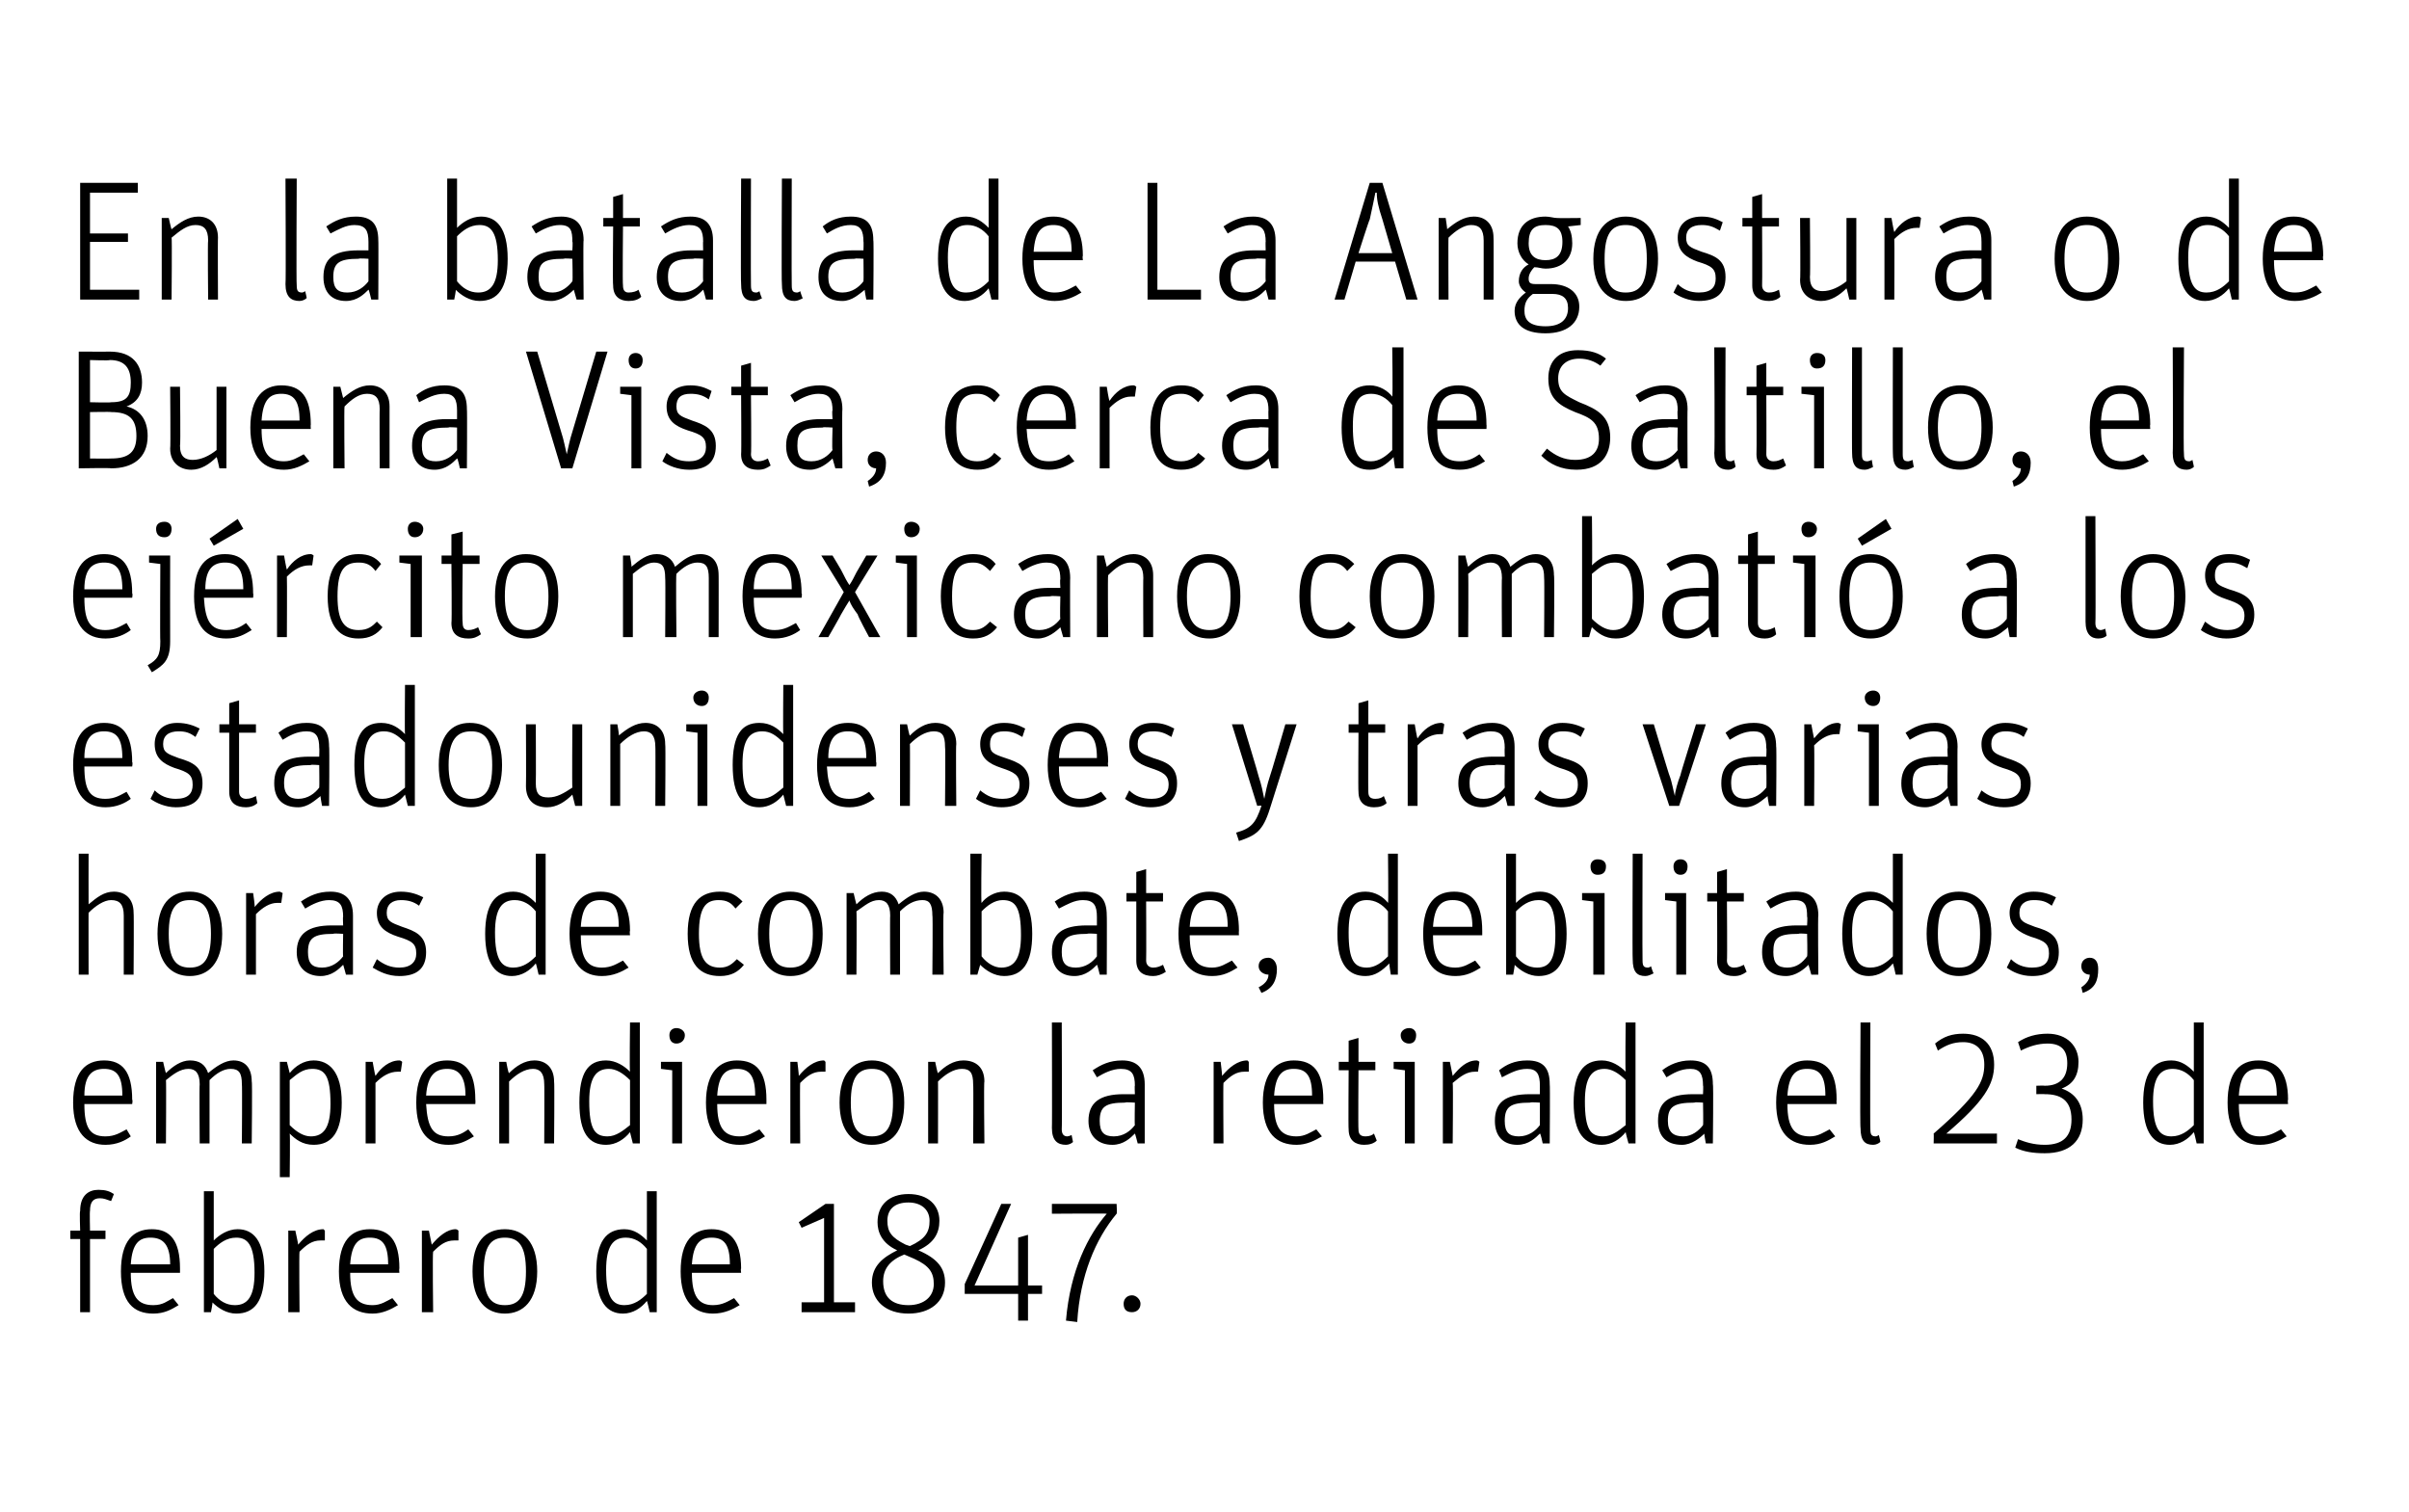
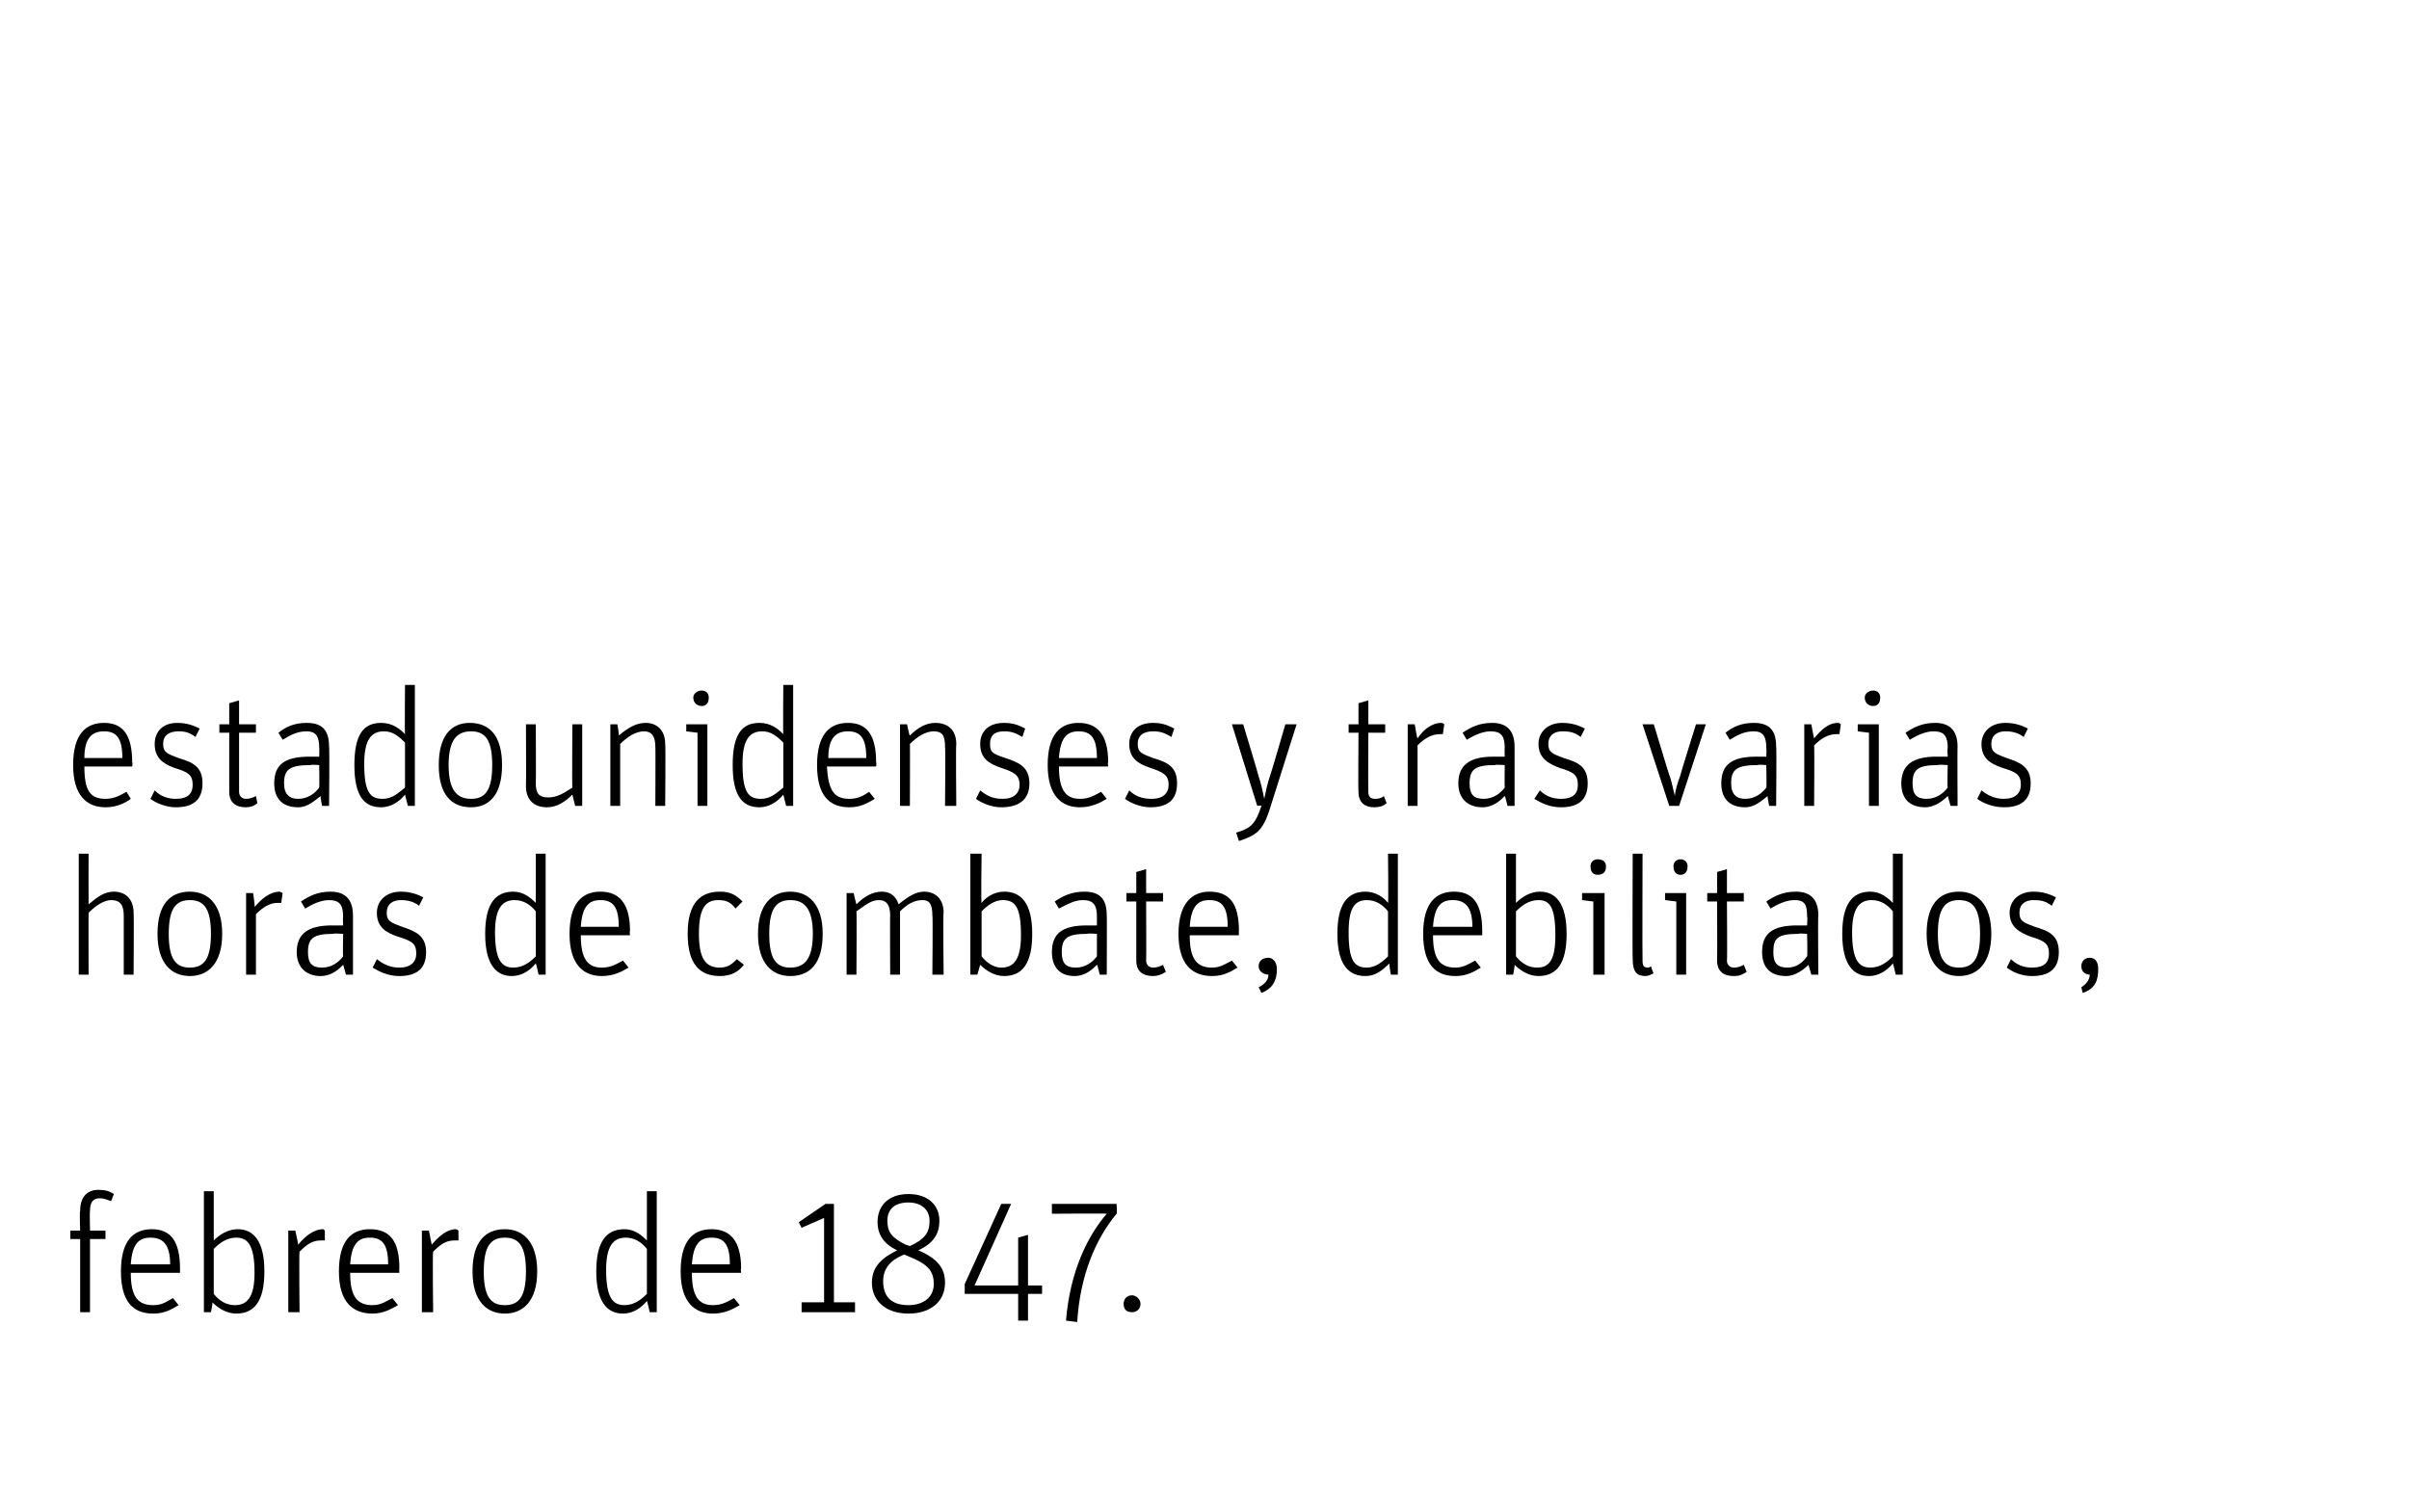
<svg xmlns="http://www.w3.org/2000/svg" version="1.1" width="171.3px" height="107.5px" viewBox="0 0 171.3 107.5">
  <desc>En la batalla de La Angostura o de Buena Vista, cerca de Saltillo, el ejército mexicano combatió a los estadounidense</desc>
  <defs />
  <g id="Polygon9708">
    <path d="m5 88.1v-.6h.7s-.05-1.39 0-1.4c0-1.1.6-1.5 1.3-1.5c.5 0 .8.1 1.1.3l-.2.5c-.3-.1-.5-.2-.8-.2c-.5 0-.7.3-.7.9c-.03.02 0 1.4 0 1.4h1.1v.6H6.4v5.2h-.7v-5.2h-.7zm5.9 4.7c.7 0 1-.3 1.4-.5l.4.5c-.5.3-1 .6-1.8.6c-1.4 0-2.3-.8-2.3-3c0-2.2.9-3 2.2-3c1.3 0 2 .8 2 2.8v.3H9.3c0 1.7.5 2.3 1.6 2.3zm1.2-2.9c0-1.4-.5-1.9-1.4-1.9c-.8 0-1.3.4-1.4 1.9h2.8zm3 2.7c.05-.03-.1.7-.1.7h-.5v-8.6h.7v3.5c.4-.4 1-.8 1.7-.8c1.1 0 1.9.8 1.9 3c0 2.1-.7 3-2 3c-.7 0-1.3-.4-1.7-.8zm3-2.1c0-2-.5-2.5-1.3-2.5c-.7 0-1.2.4-1.6.8v3.2c.4.5.9.8 1.5.8c.9 0 1.4-.6 1.4-2.3zm2.4-3h.5s.22.99.2 1c.5-.6 1.1-1.1 1.8-1.1l.1.1v.7h-.3c-.6 0-1 .3-1.5.8c-.04.05 0 4.3 0 4.3h-.8v-5.8zm6 5.3c.6 0 1-.3 1.4-.5l.4.5c-.5.3-1.1.6-1.8.6c-1.4 0-2.4-.8-2.4-3c0-2.2.9-3 2.2-3c1.4 0 2.1.8 2.1 2.8c-.03 0 0 .3 0 .3h-3.5c0 1.7.5 2.3 1.6 2.3zm1.1-2.9c0-1.4-.4-1.9-1.3-1.9c-.8 0-1.3.4-1.4 1.9h2.7zm2.4-2.4h.5l.2 1c.5-.6 1.1-1.1 1.7-1.1c.1 0 .2.1.2.1v.7h-.3c-.6 0-1 .3-1.5.8c-.05.05 0 4.3 0 4.3h-.8v-5.8zm3.6 2.9c0-2.1.9-3 2.3-3c1.3 0 2.3.9 2.3 3c0 2.1-1 3-2.3 3c-1.3 0-2.3-.9-2.3-3zm3.8 0c0-1.8-.5-2.4-1.5-2.4c-1 0-1.5.6-1.5 2.4c0 1.8.5 2.4 1.5 2.4c1 0 1.5-.6 1.5-2.4zm5 0c0-2.1.7-3 2-3c.7 0 1.2.4 1.6.8v-3.5h.7v8.6h-.5s-.17-.77-.2-.8c-.4.5-1 .9-1.7.9c-1.1 0-1.9-.8-1.9-3zM46 92v-3.2c-.4-.5-.9-.8-1.5-.8c-.9 0-1.4.6-1.4 2.3c0 2 .5 2.5 1.3 2.5c.7 0 1.2-.4 1.6-.8zm4.7.8c.7 0 1.1-.3 1.5-.5l.4.5c-.5.3-1.1.6-1.9.6c-1.3 0-2.3-.8-2.3-3c0-2.2.9-3 2.2-3c1.3 0 2.1.8 2.1 2.8c-.04 0 0 .3 0 .3h-3.5c0 1.7.5 2.3 1.5 2.3zm1.2-2.9c0-1.4-.4-1.9-1.3-1.9c-.8 0-1.3.4-1.4 1.9h2.7zm5.1 2.7h1.6v-6l-1.6.7l-.2-.4l1.9-1.3h.6v7h1.5v.7H57v-.7zm5.4-5.7c0-1.2.8-2 2.2-2c1.4 0 2.2.8 2.2 1.9c0 .9-.4 1.6-1.5 2.1c1.4.6 1.9 1.3 1.9 2.3c0 1.4-1.1 2.2-2.6 2.2c-1.6 0-2.6-.9-2.6-2.2c0-1.2.8-1.8 1.8-2.3c-1.1-.5-1.4-1.3-1.4-2zm.4 4.2c0 1.2.7 1.7 1.8 1.7c1.1 0 1.8-.6 1.8-1.5c0-.8-.3-1.3-1.4-1.8l-.7-.3c-1 .4-1.5 1-1.5 1.9zm3.3-4.3c0-.8-.6-1.3-1.5-1.3c-1 0-1.5.5-1.5 1.3c0 .8.3 1.2 1.3 1.7l.3.1c1.1-.5 1.4-1 1.4-1.8zm2.5 5.2v-.7l2.6-5.7h.7l-2.6 5.8h3.1V88l.7-.2v3.6h1v.6h-1v1.9h-.7V92h-3.8zm7.2 1.9c.3-3.6 1.6-6.1 2.9-7.6c.02-.03-3.9 0-3.9 0v-.7h4.6s.04.72 0 .7c-1.5 1.8-2.6 4.4-2.8 7.7l-.8-.1zm4.1-1.2c0-.3.2-.6.6-.6c.3 0 .6.3.6.6c0 .4-.3.6-.6.6c-.4 0-.6-.2-.6-.6z" stroke="none" fill="#000" />
  </g>
  <g id="Polygon9707">
-     <path d="m7.5 80.8c.7 0 1.1-.3 1.5-.5l.3.5c-.4.3-1 .6-1.8.6c-1.3 0-2.3-.8-2.3-3c0-2.2.9-3 2.2-3c1.3 0 2 .8 2 2.8c.05 0 0 .3 0 .3H6c0 1.7.4 2.3 1.5 2.3zm1.2-2.9c0-1.4-.4-1.9-1.3-1.9c-.8 0-1.4.4-1.4 1.9h2.7zm2.4-2.4h.5s.18.81.2.8c.5-.5 1.1-.9 1.7-.9c.7 0 1.1.3 1.3.9c.6-.5 1.2-.9 1.8-.9c.8 0 1.3.5 1.3 1.5c.05-.03 0 4.4 0 4.4h-.7s.03-4.24 0-4.2c0-.8-.2-1.1-.8-1.1c-.5 0-1 .3-1.5.8v4.5h-.7s-.03-4.24 0-4.2c0-.8-.3-1.1-.8-1.1c-.6 0-1.1.4-1.6.8c.03.03 0 4.5 0 4.5h-.7v-5.8zm8.8 0h.5l.2.8c.4-.5 1-.9 1.7-.9c1.1 0 2 .8 2 3c0 2.1-.7 3-2 3c-.8 0-1.3-.4-1.7-.8c.04.02 0 3.1 0 3.1h-.7v-8.2zm3.6 3c0-2-.4-2.5-1.3-2.5c-.7 0-1.1.4-1.6.8v3.2c.5.5 1 .8 1.5.8c.9 0 1.4-.6 1.4-2.3zm2.5-3h.5s.17.99.2 1c.4-.6 1-1.1 1.7-1.1c.1 0 .2.1.2.1l-.1.7h-.2c-.6 0-1.1.3-1.6.8v4.3h-.7v-5.8zm5.9 5.3c.7 0 1.1-.3 1.4-.5l.4.5c-.5.3-1 .6-1.8.6c-1.4 0-2.3-.8-2.3-3c0-2.2.9-3 2.2-3c1.3 0 2 .8 2 2.8c.02 0 0 .3 0 .3h-3.5c.1 1.7.5 2.3 1.6 2.3zm1.2-2.9c0-1.4-.5-1.9-1.3-1.9c-.8 0-1.4.4-1.5 1.9h2.8zm2.4-2.4h.5s.15.85.2.8c.5-.5 1.1-.9 1.8-.9c.8 0 1.4.5 1.4 1.5c.04-.02 0 4.4 0 4.4h-.7s.02-4.23 0-4.2c0-.8-.3-1.1-.8-1.1c-.6 0-1.2.4-1.7.9v4.4h-.7v-5.8zm5.7 2.9c0-2.1.6-3 1.9-3c.7 0 1.3.4 1.7.8c-.04-.01 0-3.5 0-3.5h.7v8.6h-.5l-.2-.8c-.4.5-1 .9-1.7.9c-1.2 0-1.9-.8-1.9-3zm3.6 1.6v-3.2c-.5-.5-1-.8-1.5-.8c-.9 0-1.4.6-1.4 2.3c0 2 .4 2.5 1.3 2.5c.6 0 1.1-.4 1.6-.8zm3-3.9L47 76v-.5h1.5v5.8h-.7v-5.2zm-.2-2.5c0-.3.2-.5.5-.5c.3 0 .6.2.6.5c0 .4-.3.6-.6.6c-.3 0-.5-.2-.5-.6zm5 7.2c.6 0 1-.3 1.4-.5l.4.5c-.5.3-1 .6-1.8.6c-1.4 0-2.4-.8-2.4-3c0-2.2 1-3 2.2-3c1.4 0 2.1.8 2.1 2.8v.3H51c0 1.7.5 2.3 1.6 2.3zm1.1-2.9c0-1.4-.4-1.9-1.3-1.9c-.8 0-1.3.4-1.4 1.9h2.7zm2.5-2.4h.5s.12.99.1 1c.5-.6 1.1-1.1 1.8-1.1l.1.1v.7h-.3c-.6 0-1 .3-1.5.8c-.03.05 0 4.3 0 4.3h-.7v-5.8zm3.5 2.9c0-2.1 1-3 2.3-3c1.3 0 2.3.9 2.3 3c0 2.1-.9 3-2.3 3c-1.3 0-2.3-.9-2.3-3zm3.8 0c0-1.8-.5-2.4-1.5-2.4c-1 0-1.5.6-1.5 2.4c0 1.8.5 2.4 1.5 2.4c1 0 1.5-.6 1.5-2.4zm2.5-2.9h.5s.17.85.2.8c.5-.5 1.1-.9 1.8-.9c.9 0 1.5.5 1.5 1.5c-.05-.02 0 4.4 0 4.4h-.8s.03-4.23 0-4.2c0-.8-.2-1.1-.8-1.1c-.6 0-1.2.4-1.7.9c.01-.03 0 4.4 0 4.4h-.7v-5.8zm8.8 4.7c.02.03 0-7.5 0-7.5h.7s.03 7.6 0 7.6c0 .4.2.5.4.5c.2-.03.3-.1.3-.1l.1.5c-.1.1-.3.2-.5.2c-.6 0-1-.3-1-1.2zm5.9-3c0-.8-.2-1.2-1-1.2c-.6 0-1.2.3-1.7.6l-.3-.5c.6-.4 1.2-.7 2.1-.7c1 0 1.6.5 1.6 1.7v4.2h-.5s-.19-.74-.2-.7c-.3.3-.8.8-1.6.8c-1 0-1.7-.6-1.7-1.7c0-1.3.8-1.9 2.5-1.9h.8s-.03-.65 0-.6zm0 1.2s-.69-.05-.7 0c-1.4 0-1.8.3-1.8 1.3c0 .8.3 1.1 1 1.1c.7 0 1.2-.4 1.5-.8c-.03-.01 0-1.6 0-1.6zm5.6-2.9h.5s.12.99.1 1c.5-.6 1.1-1.1 1.8-1.1l.1.1v.7h-.3c-.6 0-1 .3-1.5.8c-.03.05 0 4.3 0 4.3h-.7v-5.8zm5.9 5.3c.6 0 1-.3 1.4-.5l.4.5c-.5.3-1.1.6-1.8.6c-1.4 0-2.4-.8-2.4-3c0-2.2 1-3 2.2-3c1.4 0 2.1.8 2.1 2.8c-.02 0 0 .3 0 .3h-3.5c0 1.7.5 2.3 1.6 2.3zm1.1-2.9c0-1.4-.4-1.9-1.3-1.9c-.8 0-1.3.4-1.4 1.9h2.7zm1.9-1.8v-.6h.7V74l.7-.2v1.7h1.2v.6h-1.2s-.03 4.16 0 4.2c0 .3.1.5.5.5c.3 0 .5-.1.6-.2l.2.5c-.2.2-.5.3-.9.3c-.6 0-1.1-.3-1.1-1.1c-.03 0 0-4.2 0-4.2h-.7zm4.7 0l-.8-.1v-.5h1.5v5.8h-.7v-5.2zm-.3-2.5c0-.3.3-.5.6-.5c.3 0 .5.2.5.5c0 .4-.2.6-.5.6c-.3 0-.6-.2-.6-.6zm3 1.9h.5l.2 1c.5-.6 1-1.1 1.7-1.1c.1 0 .2.1.2.1l-.1.7h-.2c-.6 0-1 .3-1.6.8c.04.05 0 4.3 0 4.3h-.7v-5.8zm6.9 1.7c0-.8-.2-1.2-.9-1.2c-.7 0-1.2.3-1.8.6l-.2-.5c.5-.4 1.1-.7 2-.7c1.1 0 1.6.5 1.6 1.7c.03-.04 0 4.2 0 4.2h-.5s-.15-.74-.2-.7c-.3.3-.8.8-1.6.8c-1 0-1.6-.6-1.6-1.7c0-1.3.7-1.9 2.5-1.9h.7v-.6zm0 1.2s-.65-.05-.7 0c-1.4 0-1.8.3-1.8 1.3c0 .8.3 1.1 1 1.1c.7 0 1.2-.4 1.5-.8v-1.6zm2.4 0c0-2.1.7-3 2-3c.7 0 1.3.4 1.7.8c-.04-.01 0-3.5 0-3.5h.7v8.6h-.5s-.21-.77-.2-.8c-.4.5-1 .9-1.7.9c-1.2 0-2-.8-2-3zm3.7 1.6v-3.2c-.5-.5-1-.8-1.5-.8c-.9 0-1.4.6-1.4 2.3c0 2 .4 2.5 1.3 2.5c.6 0 1.1-.4 1.6-.8zm5.5-2.8c0-.8-.2-1.2-.9-1.2c-.7 0-1.2.3-1.7.6l-.3-.5c.5-.4 1.2-.7 2-.7c1.1 0 1.6.5 1.6 1.7c.05-.04 0 4.2 0 4.2h-.5s-.14-.74-.1-.7c-.3.3-.9.8-1.6.8c-1.1 0-1.7-.6-1.7-1.7c0-1.3.7-1.9 2.5-1.9h.7s.03-.65 0-.6zm0 1.2s-.63-.05-.6 0c-1.5 0-1.9.3-1.9 1.3c0 .8.4 1.1 1.1 1.1c.6 0 1.1-.4 1.4-.8c.03-.01 0-1.6 0-1.6zm7.6 2.4c.6 0 1-.3 1.4-.5l.4.5c-.5.3-1 .6-1.8.6c-1.4 0-2.4-.8-2.4-3c0-2.2 1-3 2.2-3c1.4 0 2.1.8 2.1 2.8c-.02 0 0 .3 0 .3h-3.5c0 1.7.5 2.3 1.6 2.3zm1.1-2.9c0-1.4-.4-1.9-1.3-1.9c-.8 0-1.3.4-1.4 1.9h2.7zm2.5 2.3c-.05.03 0-7.5 0-7.5h.7s-.03 7.6 0 7.6c0 .4.1.5.4.5c.13-.03.2-.1.2-.1c0 0 .15.55.1.5c-.1.1-.3.2-.5.2c-.6 0-.9-.3-.9-1.2zm5.2.4c3.1-2.7 3.6-3.7 3.6-4.9c0-1.1-.6-1.6-1.5-1.6c-.7 0-1.2.2-1.8.6l-.2-.5c.6-.5 1.2-.7 2-.7c1.3 0 2.2.7 2.2 2.2c0 1.4-.7 2.6-3.4 4.9c-.04.02 3.6 0 3.6 0v.7h-4.5s.02-.71 0-.7zm5.8 1l.2-.6c.5.2 1.1.4 1.9.4c1.3 0 1.9-.6 1.9-1.8c0-1.4-.8-1.8-1.9-1.8c-.02-.02-.6 0-.6 0v-.6s.58-.02.6 0c1.1 0 1.6-.6 1.6-1.6c0-.9-.4-1.4-1.4-1.4c-.7 0-1.3.2-1.9.5l-.2-.6c.6-.4 1.3-.6 2.1-.6c1.4 0 2.2.9 2.2 2c0 1-.4 1.6-1.2 1.9c.9.3 1.5 1 1.5 2.2c0 1.5-.9 2.4-2.7 2.4c-.8 0-1.5-.1-2.1-.4zm9.1-3.2c0-2.1.7-3 2-3c.7 0 1.2.4 1.6.8v-3.5h.7v8.6h-.5s-.17-.77-.2-.8c-.4.5-1 .9-1.7.9c-1.1 0-1.9-.8-1.9-3zM156 80v-3.2c-.4-.5-.9-.8-1.5-.8c-.9 0-1.4.6-1.4 2.3c0 2 .5 2.5 1.3 2.5c.7 0 1.2-.4 1.6-.8zm4.7.8c.7 0 1.1-.3 1.5-.5l.4.5c-.5.3-1.1.6-1.9.6c-1.3 0-2.3-.8-2.3-3c0-2.2.9-3 2.2-3c1.3 0 2.1.8 2.1 2.8c-.04 0 0 .3 0 .3h-3.5c0 1.7.5 2.3 1.5 2.3zm1.2-2.9c0-1.4-.4-1.9-1.3-1.9c-.8 0-1.3.4-1.4 1.9h2.7z" stroke="none" fill="#000" />
-   </g>
+     </g>
  <g id="Polygon9706">
    <path d="m5.6 60.7h.7s-.01 3.6 0 3.6c.6-.5 1.1-.9 1.8-.9c.8 0 1.4.5 1.4 1.5c.03-.02 0 4.4 0 4.4h-.7v-4.2c0-.8-.3-1.1-.9-1.1c-.5 0-1.1.4-1.6.9c-.01-.03 0 4.4 0 4.4h-.7v-8.6zm5.6 5.7c0-2.1.9-3 2.3-3c1.3 0 2.3.9 2.3 3c0 2.1-1 3-2.3 3c-1.3 0-2.3-.9-2.3-3zm3.8 0c0-1.8-.5-2.4-1.5-2.4c-1 0-1.5.6-1.5 2.4c0 1.8.5 2.4 1.5 2.4c1 0 1.5-.6 1.5-2.4zm2.5-2.9h.5s.15.99.1 1c.5-.6 1.1-1.1 1.8-1.1l.2.1l-.1.7h-.3c-.5 0-1 .3-1.5.8v4.3h-.7v-5.8zm6.9 1.7c0-.8-.2-1.2-1-1.2c-.6 0-1.2.3-1.7.6l-.3-.5c.6-.4 1.2-.7 2.1-.7c1 0 1.6.5 1.6 1.7v4.2h-.5s-.2-.74-.2-.7c-.3.3-.8.8-1.6.8c-1 0-1.7-.6-1.7-1.7c0-1.3.8-1.9 2.5-1.9h.8s-.03-.65 0-.6zm0 1.2s-.69-.05-.7 0c-1.4 0-1.8.3-1.8 1.3c0 .8.3 1.1 1 1.1c.7 0 1.2-.4 1.5-.8c-.03-.01 0-1.6 0-1.6zm2.1 2.4l.3-.6c.5.4 1 .6 1.6.6c.8 0 1.2-.4 1.2-1c0-.7-.3-.9-1.3-1.2c-.9-.3-1.5-.7-1.5-1.7c0-.8.6-1.5 1.7-1.5c.7 0 1.2.2 1.6.4l-.3.6c-.4-.3-.8-.4-1.3-.4c-.6 0-1 .3-1 .9c0 .6.3.7 1.1 1c.9.3 1.7.6 1.7 1.8c0 1.2-.7 1.7-1.9 1.7c-.8 0-1.4-.3-1.9-.6zm8-2.4c0-2.1.7-3 2-3c.7 0 1.2.4 1.6.8v-3.5h.7v8.6h-.5s-.17-.77-.2-.8c-.4.5-1 .9-1.7.9c-1.1 0-1.9-.8-1.9-3zm3.6 1.6v-3.2c-.4-.5-.9-.8-1.5-.8c-.9 0-1.4.6-1.4 2.3c0 2 .5 2.5 1.3 2.5c.7 0 1.2-.4 1.6-.8zm4.7.8c.7 0 1.1-.3 1.5-.5l.4.5c-.5.3-1.1.6-1.9.6c-1.3 0-2.3-.8-2.3-3c0-2.2.9-3 2.2-3c1.3 0 2.1.8 2.1 2.8c-.04 0 0 .3 0 .3h-3.5c0 1.7.5 2.3 1.5 2.3zm1.2-2.9c0-1.4-.4-1.9-1.3-1.9c-.8 0-1.3.4-1.4 1.9h2.7zm4.9.5c0-2.2.9-3 2.3-3c.7 0 1.1.2 1.6.7l-.5.5c-.3-.4-.6-.6-1.2-.6c-.9 0-1.4.5-1.4 2.4c0 1.8.5 2.4 1.5 2.4c.6 0 .9-.3 1.2-.6l.5.4c-.4.5-.9.8-1.7.8c-1.4 0-2.3-.8-2.3-3zm5 0c0-2.1 1-3 2.3-3c1.3 0 2.3.9 2.3 3c0 2.1-.9 3-2.3 3c-1.3 0-2.3-.9-2.3-3zm3.9 0c0-1.8-.6-2.4-1.6-2.4c-1 0-1.5.6-1.5 2.4c0 1.8.5 2.4 1.5 2.4c1 0 1.6-.6 1.6-2.4zm2.4-2.9h.5s.19.81.2.8c.5-.5 1.1-.9 1.8-.9c.6 0 1 .3 1.2.9c.6-.5 1.2-.9 1.8-.9c.8 0 1.4.5 1.4 1.5c-.05-.03 0 4.4 0 4.4h-.8s.04-4.24 0-4.2c0-.8-.2-1.1-.7-1.1c-.6 0-1.1.3-1.6.8v4.5h-.7s-.02-4.24 0-4.2c0-.8-.3-1.1-.8-1.1c-.6 0-1 .4-1.6.8c.03.03 0 4.5 0 4.5h-.7v-5.8zm9.5 5.1l-.2.7h-.5v-8.6h.8s-.05 3.54 0 3.5c.3-.4.9-.8 1.6-.8c1.2 0 2 .8 2 3c0 2.1-.7 3-2 3c-.7 0-1.3-.4-1.7-.8zm2.9-2.1c0-2-.4-2.5-1.3-2.5c-.6 0-1.1.4-1.5.8v3.2c.4.5.9.8 1.4.8c.9 0 1.4-.6 1.4-2.3zm5.4-1.3c0-.8-.2-1.2-1-1.2c-.6 0-1.1.3-1.7.6l-.3-.5c.6-.4 1.2-.7 2.1-.7c1.1 0 1.6.5 1.6 1.7c.02-.04 0 4.2 0 4.2h-.5s-.17-.74-.2-.7c-.3.3-.8.8-1.6.8c-1 0-1.6-.6-1.6-1.7c0-1.3.7-1.9 2.5-1.9h.7v-.6zm0 1.2s-.66-.05-.7 0c-1.4 0-1.8.3-1.8 1.3c0 .8.3 1.1 1 1.1c.7 0 1.2-.4 1.5-.8v-1.6zm2.1-2.3v-.6h.7V62l.7-.2v1.7h1.2v.6h-1.2s.02 4.16 0 4.2c0 .3.2.5.5.5c.3 0 .5-.1.7-.2l.2.5c-.3.2-.6.3-.9.3c-.7 0-1.2-.3-1.2-1.1v-4.2h-.7zm6.1 4.7c.6 0 1-.3 1.4-.5l.4.5c-.5.3-1 .6-1.8.6c-1.4 0-2.4-.8-2.4-3c0-2.2 1-3 2.2-3c1.4 0 2.1.8 2.1 2.8c-.02 0 0 .3 0 .3h-3.5c0 1.7.5 2.3 1.6 2.3zm1.1-2.9c0-1.4-.4-1.9-1.3-1.9c-.8 0-1.3.4-1.4 1.9h2.7zm2.2 4.3c.4-.2.7-.5.7-.9c-.3 0-.7-.2-.7-.6c0-.4.3-.6.7-.6c.3 0 .6.3.6.8c0 .8-.3 1.4-1.1 1.7l-.2-.4zm5.6-3.8c0-2.1.7-3 2-3c.7 0 1.3.4 1.6.8c.04-.01 0-3.5 0-3.5h.7v8.6h-.5s-.13-.77-.1-.8c-.5.5-1 .9-1.7.9c-1.2 0-2-.8-2-3zm3.6 1.6v-3.2c-.4-.5-.9-.8-1.5-.8c-.9 0-1.3.6-1.3 2.3c0 2 .4 2.5 1.3 2.5c.6 0 1.1-.4 1.5-.8zm4.8.8c.6 0 1-.3 1.4-.5l.4.5c-.5.3-1 .6-1.8.6c-1.4 0-2.3-.8-2.3-3c0-2.2.9-3 2.2-3c1.3 0 2 .8 2 2.8v.3h-3.5c0 1.7.5 2.3 1.6 2.3zm1.2-2.9c0-1.4-.5-1.9-1.4-1.9c-.8 0-1.3.4-1.4 1.9h2.8zm3 2.7c.04-.03-.1.7-.1.7h-.5v-8.6h.7v3.5c.4-.4 1-.8 1.7-.8c1.1 0 1.9.8 1.9 3c0 2.1-.7 3-2 3c-.7 0-1.3-.4-1.7-.8zm2.9-2.1c0-2-.4-2.5-1.2-2.5c-.7 0-1.2.4-1.6.8v3.2c.4.5.9.8 1.5.8c.9 0 1.3-.6 1.3-2.3zm2.7-2.4l-.8-.1v-.5h1.6v5.8h-.8v-5.2zm-.2-2.5c0-.3.2-.5.5-.5c.4 0 .6.2.6.5c0 .4-.2.6-.6.6c-.3 0-.5-.2-.5-.6zm3 6.6c-.03.03 0-7.5 0-7.5h.7s-.02 7.6 0 7.6c0 .4.1.5.4.5c.15-.03.2-.1.2-.1c0 0 .16.55.2.5c-.2.1-.4.2-.6.2c-.6 0-.9-.3-.9-1.2zm3.1-4.1l-.8-.1v-.5h1.5v5.8h-.7v-5.2zm-.2-2.5c0-.3.2-.5.5-.5c.3 0 .5.2.5.5c0 .4-.2.6-.5.6c-.3 0-.5-.2-.5-.6zm2.4 2.5v-.6h.7V62l.7-.2v1.7h1.2v.6h-1.2s.03 4.16 0 4.2c0 .3.2.5.5.5c.3 0 .5-.1.7-.2l.2.5c-.3.2-.5.3-.9.3c-.7 0-1.2-.3-1.2-1.1c.02 0 0-4.2 0-4.2h-.7zm7.1 1.1c0-.8-.1-1.2-.9-1.2c-.6 0-1.2.3-1.7.6l-.3-.5c.6-.4 1.2-.7 2.1-.7c1 0 1.6.5 1.6 1.7c-.04-.04 0 4.2 0 4.2h-.5l-.2-.7c-.3.3-.9.8-1.6.8c-1.1 0-1.7-.6-1.7-1.7c0-1.3.7-1.9 2.5-1.9h.7s.04-.65 0-.6zm0 1.2s-.62-.05-.6 0c-1.5 0-1.8.3-1.8 1.3c0 .8.3 1.1 1 1.1c.7 0 1.1-.4 1.4-.8c.04-.01 0-1.6 0-1.6zm2.5 0c0-2.1.7-3 2-3c.7 0 1.2.4 1.6.8v-3.5h.7v8.6h-.5s-.17-.77-.2-.8c-.4.5-1 .9-1.7.9c-1.1 0-1.9-.8-1.9-3zm3.6 1.6v-3.2c-.4-.5-.9-.8-1.5-.8c-.9 0-1.4.6-1.4 2.3c0 2 .5 2.5 1.3 2.5c.7 0 1.2-.4 1.6-.8zm2.4-1.6c0-2.1.9-3 2.3-3c1.3 0 2.3.9 2.3 3c0 2.1-1 3-2.3 3c-1.3 0-2.3-.9-2.3-3zm3.8 0c0-1.8-.5-2.4-1.5-2.4c-1 0-1.5.6-1.5 2.4c0 1.8.5 2.4 1.5 2.4c1 0 1.5-.6 1.5-2.4zm1.9 2.4l.3-.6c.4.4.9.6 1.5.6c.9 0 1.2-.4 1.2-1c0-.7-.3-.9-1.3-1.2c-.8-.3-1.5-.7-1.5-1.7c0-.8.6-1.5 1.7-1.5c.7 0 1.2.2 1.6.4l-.3.6c-.4-.3-.7-.4-1.3-.4c-.6 0-1 .3-1 .9c0 .6.3.7 1.1 1c1 .3 1.7.6 1.7 1.8c0 1.2-.7 1.7-1.9 1.7c-.8 0-1.4-.3-1.8-.6zm5.3 1.4c.3-.2.6-.5.6-.9c-.3 0-.6-.2-.6-.6c0-.4.3-.6.6-.6c.4 0 .6.3.6.8c0 .8-.2 1.4-1.1 1.7l-.1-.4z" stroke="none" fill="#000" />
  </g>
  <g id="Polygon9705">
    <path d="m7.5 56.8c.7 0 1.1-.3 1.5-.5l.3.5c-.4.3-1 .6-1.8.6c-1.3 0-2.3-.8-2.3-3c0-2.2.9-3 2.2-3c1.3 0 2 .8 2 2.8c.05 0 0 .3 0 .3H6c0 1.7.4 2.3 1.5 2.3zm1.2-2.9c0-1.4-.4-1.9-1.3-1.9c-.8 0-1.4.4-1.4 1.9h2.7zm2 2.9l.3-.6c.4.4.9.6 1.5.6c.9 0 1.2-.4 1.2-1c0-.7-.3-.9-1.3-1.2c-.8-.3-1.4-.7-1.4-1.7c0-.8.5-1.5 1.6-1.5c.7 0 1.2.2 1.6.4l-.3.6c-.4-.3-.7-.4-1.2-.4c-.7 0-1.1.3-1.1.9c0 .6.3.7 1.1 1c1 .3 1.7.6 1.7 1.8c0 1.2-.7 1.7-1.9 1.7c-.7 0-1.4-.3-1.8-.6zm4.9-4.7v-.6h.7V50l.7-.2v1.7h1.2v.6H17v4.2c0 .3.2.5.5.5c.3 0 .5-.1.7-.2l.1.5c-.2.2-.5.3-.8.3c-.7 0-1.2-.3-1.2-1.1v-4.2h-.7zm7.1 1.1c0-.8-.2-1.2-.9-1.2c-.7 0-1.2.3-1.7.6l-.3-.5c.5-.4 1.1-.7 2-.7c1.1 0 1.6.5 1.6 1.7c.04-.04 0 4.2 0 4.2h-.5s-.14-.74-.1-.7c-.4.3-.9.8-1.6.8c-1.1 0-1.7-.6-1.7-1.7c0-1.3.7-1.9 2.5-1.9h.7s.02-.65 0-.6zm0 1.2s-.64-.05-.6 0c-1.5 0-1.9.3-1.9 1.3c0 .8.4 1.1 1 1.1c.7 0 1.2-.4 1.5-.8c.02-.01 0-1.6 0-1.6zm2.5 0c0-2.1.6-3 1.9-3c.8 0 1.3.4 1.7.8c-.03-.01 0-3.5 0-3.5h.7v8.6h-.5l-.2-.8c-.4.5-1 .9-1.7.9c-1.2 0-1.9-.8-1.9-3zm3.6 1.6v-3.2c-.5-.5-.9-.8-1.5-.8c-.9 0-1.4.6-1.4 2.3c0 2 .4 2.5 1.3 2.5c.7 0 1.1-.4 1.6-.8zm2.4-1.6c0-2.1.9-3 2.2-3c1.4 0 2.3.9 2.3 3c0 2.1-.9 3-2.2 3c-1.4 0-2.3-.9-2.3-3zm3.8 0c0-1.8-.5-2.4-1.5-2.4c-1 0-1.6.6-1.6 2.4c0 1.8.6 2.4 1.6 2.4c1 0 1.5-.6 1.5-2.4zm2.4 1.5c.02-.03 0-4.4 0-4.4h.7s.02 4.17 0 4.2c0 .8.3 1 .9 1c.6 0 1.1-.3 1.7-.7c-.03-.03 0-4.5 0-4.5h.7v5.8h-.5l-.2-.8c-.5.5-1.1.9-1.8.9c-.9 0-1.5-.5-1.5-1.5zm6-4.4h.5s.15.85.1.8c.6-.5 1.2-.9 1.9-.9c.8 0 1.4.5 1.4 1.5c.04-.02 0 4.4 0 4.4h-.7s.02-4.23 0-4.2c0-.8-.3-1.1-.8-1.1c-.6 0-1.2.4-1.7.9v4.4h-.7v-5.8zm6.2.6l-.8-.1v-.5h1.5v5.8h-.7v-5.2zm-.3-2.5c0-.3.3-.5.6-.5c.3 0 .5.2.5.5c0 .4-.2.6-.5.6c-.3 0-.6-.2-.6-.6zm2.8 4.8c0-2.1.6-3 1.9-3c.8 0 1.3.4 1.7.8c-.03-.01 0-3.5 0-3.5h.7v8.6h-.5l-.2-.8c-.4.5-1 .9-1.7.9c-1.2 0-1.9-.8-1.9-3zm3.6 1.6v-3.2c-.5-.5-.9-.8-1.5-.8c-.9 0-1.4.6-1.4 2.3c0 2 .4 2.5 1.3 2.5c.7 0 1.1-.4 1.6-.8zm4.7.8c.7 0 1.1-.3 1.4-.5l.4.5c-.5.3-1 .6-1.8.6c-1.4 0-2.3-.8-2.3-3c0-2.2.9-3 2.2-3c1.3 0 2 .8 2 2.8c.04 0 0 .3 0 .3h-3.5c.1 1.7.5 2.3 1.6 2.3zm1.2-2.9c0-1.4-.4-1.9-1.3-1.9c-.8 0-1.4.4-1.4 1.9h2.7zm2.4-2.4h.5s.17.85.2.8c.5-.5 1.1-.9 1.8-.9c.9 0 1.5.5 1.5 1.5c-.04-.02 0 4.4 0 4.4h-.8s.04-4.23 0-4.2c0-.8-.2-1.1-.8-1.1c-.6 0-1.2.4-1.7.9c.02-.03 0 4.4 0 4.4h-.7v-5.8zm5.4 5.3l.3-.6c.5.4.9.6 1.6.6c.8 0 1.2-.4 1.2-1c0-.7-.4-.9-1.3-1.2c-.9-.3-1.5-.7-1.5-1.7c0-.8.5-1.5 1.7-1.5c.7 0 1.1.2 1.5.4l-.2.6c-.5-.3-.8-.4-1.3-.4c-.7 0-1 .3-1 .9c0 .6.2.7 1.1 1c.9.3 1.7.6 1.7 1.8c0 1.2-.8 1.7-2 1.7c-.7 0-1.4-.3-1.8-.6zm7.4 0c.7 0 1.1-.3 1.5-.5l.4.5c-.5.3-1.1.6-1.9.6c-1.3 0-2.3-.8-2.3-3c0-2.2.9-3 2.2-3c1.3 0 2.1.8 2.1 2.8c-.04 0 0 .3 0 .3h-3.5c0 1.7.5 2.3 1.5 2.3zm1.2-2.9c0-1.4-.4-1.9-1.3-1.9c-.8 0-1.3.4-1.4 1.9h2.7zm2 2.9l.3-.6c.4.4.9.6 1.6.6c.8 0 1.2-.4 1.2-1c0-.7-.4-.9-1.3-1.2c-.9-.3-1.5-.7-1.5-1.7c0-.8.5-1.5 1.7-1.5c.7 0 1.1.2 1.5.4l-.2.6c-.5-.3-.8-.4-1.3-.4c-.7 0-1.1.3-1.1.9c0 .6.3.7 1.1 1c1 .3 1.7.6 1.7 1.8c0 1.2-.7 1.7-1.9 1.7c-.7 0-1.4-.3-1.8-.6zm7.9 2.4c1.1-.3 1.4-.7 1.8-1.9c0-.04-.3 0-.3 0l-1.8-5.8h.8s1.12 3.69 1.1 3.7c.2.6.3 1.1.4 1.6c.1-.5.2-1 .4-1.6c.03-.01 1.1-3.7 1.1-3.7h.8l-1.9 6c-.5 1.6-1 1.9-2.2 2.3l-.2-.6zm8-7.1v-.6h.7V50l.7-.2v1.7h1.2v.6h-1.2s-.02 4.16 0 4.2c0 .3.1.5.5.5c.3 0 .5-.1.6-.2l.2.5c-.2.2-.5.3-.9.3c-.6 0-1.1-.3-1.1-1.1c-.03 0 0-4.2 0-4.2h-.7zm4.2-.6h.5s.16.99.2 1c.4-.6 1-1.1 1.7-1.1c.1 0 .2.1.2.1l-.1.7h-.2c-.6 0-1.1.3-1.6.8v4.3h-.7v-5.8zm6.9 1.7c0-.8-.2-1.2-1-1.2c-.6 0-1.2.3-1.7.6l-.3-.5c.6-.4 1.2-.7 2.1-.7c1 0 1.6.5 1.6 1.7v4.2h-.5s-.18-.74-.2-.7c-.3.3-.8.8-1.6.8c-1 0-1.7-.6-1.7-1.7c0-1.3.8-1.9 2.5-1.9h.8s-.02-.65 0-.6zm0 1.2s-.68-.05-.7 0c-1.4 0-1.8.3-1.8 1.3c0 .8.3 1.1 1 1.1c.7 0 1.2-.4 1.5-.8c-.02-.01 0-1.6 0-1.6zm2.1 2.4l.4-.6c.4.4.9.6 1.5.6c.9 0 1.2-.4 1.2-1c0-.7-.3-.9-1.3-1.2c-.8-.3-1.5-.7-1.5-1.7c0-.8.6-1.5 1.7-1.5c.7 0 1.2.2 1.6.4l-.3.6c-.4-.3-.7-.4-1.3-.4c-.6 0-1 .3-1 .9c0 .6.3.7 1.1 1c1 .3 1.7.6 1.7 1.8c0 1.2-.7 1.7-1.9 1.7c-.8 0-1.4-.3-1.9-.6zm7.7-5.3h.8s1.1 3.65 1.1 3.6c.2.5.3 1.2.4 1.5c0-.3.2-1 .4-1.5c-.04.03 1.1-3.6 1.1-3.6h.7l-1.9 5.8h-.7l-1.9-5.8zm8.8 1.7c0-.8-.2-1.2-.9-1.2c-.7 0-1.2.3-1.7.6l-.3-.5c.5-.4 1.1-.7 2-.7c1.1 0 1.6.5 1.6 1.7c.04-.04 0 4.2 0 4.2h-.5s-.14-.74-.1-.7c-.4.3-.9.8-1.6.8c-1.1 0-1.7-.6-1.7-1.7c0-1.3.7-1.9 2.5-1.9h.7s.03-.65 0-.6zm0 1.2s-.64-.05-.6 0c-1.5 0-1.9.3-1.9 1.3c0 .8.4 1.1 1 1.1c.7 0 1.2-.4 1.5-.8c.03-.01 0-1.6 0-1.6zm2.7-2.9h.5s.18.99.2 1c.5-.6 1-1.1 1.7-1.1c.1 0 .2.1.2.1l-.1.7h-.2c-.6 0-1.1.3-1.6.8c.03.05 0 4.3 0 4.3h-.7v-5.8zm4.6.6l-.8-.1v-.5h1.5v5.8h-.7v-5.2zm-.3-2.5c0-.3.3-.5.6-.5c.3 0 .5.2.5.5c0 .4-.2.6-.5.6c-.3 0-.6-.2-.6-.6zm5.9 3.6c0-.8-.2-1.2-1-1.2c-.6 0-1.2.3-1.7.6l-.3-.5c.6-.4 1.2-.7 2.1-.7c1 0 1.6.5 1.6 1.7c-.02-.04 0 4.2 0 4.2h-.5s-.2-.74-.2-.7c-.3.3-.9.8-1.6.8c-1.1 0-1.7-.6-1.7-1.7c0-1.3.8-1.9 2.5-1.9h.8s-.04-.65 0-.6zm0 1.2s-.7-.05-.7 0c-1.4 0-1.8.3-1.8 1.3c0 .8.3 1.1 1 1.1c.7 0 1.2-.4 1.5-.8c-.04-.01 0-1.6 0-1.6zm2.1 2.4l.3-.6c.5.4 1 .6 1.6.6c.8 0 1.2-.4 1.2-1c0-.7-.3-.9-1.3-1.2c-.9-.3-1.5-.7-1.5-1.7c0-.8.6-1.5 1.7-1.5c.7 0 1.2.2 1.6.4l-.3.6c-.4-.3-.8-.4-1.3-.4c-.6 0-1 .3-1 .9c0 .6.3.7 1.1 1c.9.3 1.7.6 1.7 1.8c0 1.2-.7 1.7-1.9 1.7c-.8 0-1.5-.3-1.9-.6z" stroke="none" fill="#000" />
  </g>
  <g id="Polygon9704">
-     <path d="m7.5 44.8c.7 0 1.1-.3 1.5-.5l.3.5c-.4.3-1 .6-1.8.6c-1.3 0-2.3-.8-2.3-3c0-2.2.9-3 2.2-3c1.3 0 2 .8 2 2.8c.05 0 0 .3 0 .3H6c0 1.7.4 2.3 1.5 2.3zm1.2-2.9c0-1.4-.4-1.9-1.3-1.9c-.8 0-1.4.4-1.4 1.9h2.7zm1.8 5.4c.7-.4.9-.7.9-1.7c-.03-.02 0-5.5 0-5.5l-.8-.1v-.5h1.5s-.01 6.09 0 6.1c0 1.4-.5 1.7-1.3 2.2l-.3-.5zm.6-9.7c0-.3.2-.5.6-.5c.3 0 .5.2.5.5c0 .4-.2.6-.5.6c-.4 0-.6-.2-.6-.6zm5 7.2c.7 0 1.1-.3 1.4-.5l.4.5c-.5.3-1 .6-1.8.6c-1.4 0-2.3-.8-2.3-3c0-2.2.9-3 2.2-3c1.3 0 2 .8 2 2.8c.03 0 0 .3 0 .3h-3.5c.1 1.7.5 2.3 1.6 2.3zm1.2-2.9c0-1.4-.4-1.9-1.3-1.9c-.8 0-1.4.4-1.4 1.9h2.7zm-2.4-3.6l2-1.4l.4.7l-2.1 1.2l-.3-.5zm4.8 1.2h.5s.17.99.2 1c.4-.6 1-1.1 1.7-1.1c.1 0 .2.1.2.1l-.1.7h-.2c-.6 0-1.1.3-1.6.8c.02.05 0 4.3 0 4.3h-.7v-5.8zm3.6 2.9c0-2.2.9-3 2.2-3c.7 0 1.2.2 1.6.7l-.4.5c-.3-.4-.6-.6-1.2-.6c-1 0-1.5.5-1.5 2.4c0 1.8.5 2.4 1.5 2.4c.7 0 1-.3 1.3-.6l.4.4c-.4.5-.9.8-1.7.8c-1.3 0-2.2-.8-2.2-3zm5.9-2.3l-.8-.1v-.5h1.6v5.8h-.8v-5.2zm-.2-2.5c0-.3.2-.5.5-.5c.3 0 .6.2.6.5c0 .4-.3.6-.6.6c-.3 0-.5-.2-.5-.6zm2.4 2.5v-.6h.7V38l.8-.2v1.7h1.2v.6h-1.2s-.05 4.16 0 4.2c0 .3.1.5.4.5c.3 0 .5-.1.7-.2l.2.5c-.3.2-.5.3-.9.3c-.7 0-1.2-.3-1.2-1.1c.04 0 0-4.2 0-4.2h-.7zm3.8 2.3c0-2.1.9-3 2.2-3c1.4 0 2.3.9 2.3 3c0 2.1-.9 3-2.2 3c-1.4 0-2.3-.9-2.3-3zm3.8 0c0-1.8-.6-2.4-1.6-2.4c-1 0-1.5.6-1.5 2.4c0 1.8.6 2.4 1.6 2.4c1 0 1.5-.6 1.5-2.4zm5.3-2.9h.5s.14.81.1.8c.6-.5 1.1-.9 1.8-.9c.6 0 1.1.3 1.3.9c.6-.5 1.1-.9 1.8-.9c.8 0 1.3.5 1.3 1.5c.01-.03 0 4.4 0 4.4h-.7v-4.2c0-.8-.2-1.1-.8-1.1c-.5 0-1 .3-1.5.8c-.05-.01 0 4.5 0 4.5h-.8s.03-4.24 0-4.2c0-.8-.2-1.1-.8-1.1c-.5 0-1 .4-1.5.8v4.5h-.7v-5.8zm10.8 5.3c.7 0 1.1-.3 1.5-.5l.3.5c-.4.3-1 .6-1.8.6c-1.3 0-2.3-.8-2.3-3c0-2.2.9-3 2.2-3c1.3 0 2 .8 2 2.8c.05 0 0 .3 0 .3h-3.4c0 1.7.4 2.3 1.5 2.3zm1.2-2.9c0-1.4-.4-1.9-1.3-1.9c-.8 0-1.4.4-1.4 1.9h2.7zm3.7.2l-1.6-2.6h.8s.71 1.17.7 1.2c.2.4.3.6.5.9c.2-.3.3-.5.5-.9l.7-1.2h.8l-1.6 2.6l1.8 3.2h-.8s-.85-1.57-.8-1.6c-.3-.4-.5-.7-.6-1c-.2.3-.3.5-.6 1c.01.02-.9 1.6-.9 1.6h-.7l1.8-3.2zm4.5-2l-.8-.1v-.5h1.5v5.8h-.7v-5.2zm-.2-2.5c0-.3.2-.5.5-.5c.3 0 .6.2.6.5c0 .4-.3.6-.6.6c-.3 0-.5-.2-.5-.6zm2.6 4.8c0-2.2 1-3 2.3-3c.7 0 1.2.2 1.6.7l-.4.5c-.4-.4-.7-.6-1.2-.6c-1 0-1.5.5-1.5 2.4c0 1.8.5 2.4 1.5 2.4c.6 0 .9-.3 1.2-.6l.5.4c-.4.5-.9.8-1.7.8c-1.3 0-2.3-.8-2.3-3zm8.5-1.2c0-.8-.2-1.2-1-1.2c-.6 0-1.2.3-1.7.6l-.3-.5c.6-.4 1.2-.7 2.1-.7c1 0 1.6.5 1.6 1.7c-.02-.04 0 4.2 0 4.2h-.5l-.2-.7c-.3.3-.9.8-1.6.8c-1.1 0-1.7-.6-1.7-1.7c0-1.3.8-1.9 2.5-1.9h.8s-.04-.65 0-.6zm0 1.2s-.7-.05-.7 0c-1.4 0-1.8.3-1.8 1.3c0 .8.3 1.1 1 1.1c.7 0 1.2-.4 1.5-.8c-.04-.01 0-1.6 0-1.6zm2.6-2.9h.5l.2.8c.6-.5 1.2-.9 1.9-.9c.8 0 1.4.5 1.4 1.5v4.4h-.7s-.02-4.23 0-4.2c0-.8-.3-1.1-.9-1.1c-.6 0-1.1.4-1.6.9c-.04-.03 0 4.4 0 4.4h-.8v-5.8zm5.7 2.9c0-2.1.9-3 2.2-3c1.4 0 2.3.9 2.3 3c0 2.1-.9 3-2.2 3c-1.4 0-2.3-.9-2.3-3zm3.8 0c0-1.8-.6-2.4-1.5-2.4c-1 0-1.6.6-1.6 2.4c0 1.8.6 2.4 1.6 2.4c1 0 1.5-.6 1.5-2.4zm4.9 0c0-2.2.9-3 2.2-3c.8 0 1.2.2 1.7.7l-.5.5c-.3-.4-.6-.6-1.2-.6c-.9 0-1.4.5-1.4 2.4c0 1.8.5 2.4 1.5 2.4c.6 0 .9-.3 1.2-.6l.5.4c-.4.5-.9.8-1.8.8c-1.3 0-2.2-.8-2.2-3zm5 0c0-2.1 1-3 2.3-3c1.3 0 2.3.9 2.3 3c0 2.1-.9 3-2.3 3c-1.3 0-2.3-.9-2.3-3zm3.8 0c0-1.8-.5-2.4-1.5-2.4c-1 0-1.5.6-1.5 2.4c0 1.8.5 2.4 1.5 2.4c1 0 1.5-.6 1.5-2.4zm2.5-2.9h.5s.18.81.2.8c.5-.5 1.1-.9 1.7-.9c.7 0 1.1.3 1.3.9c.6-.5 1.2-.9 1.8-.9c.8 0 1.3.5 1.3 1.5c.05-.03 0 4.4 0 4.4h-.7s.03-4.24 0-4.2c0-.8-.2-1.1-.8-1.1c-.5 0-1 .3-1.5.8v4.5h-.7s-.03-4.24 0-4.2c0-.8-.3-1.1-.8-1.1c-.6 0-1.1.4-1.6.8c.03.03 0 4.5 0 4.5h-.7v-5.8zm9.5 5.1c-.01-.03-.2.7-.2.7h-.5v-8.6h.7s.04 3.54 0 3.5c.4-.4 1-.8 1.7-.8c1.2 0 2 .8 2 3c0 2.1-.7 3-2 3c-.8 0-1.3-.4-1.7-.8zm2.9-2.1c0-2-.4-2.5-1.3-2.5c-.7 0-1.1.4-1.6.8v3.2c.5.5 1 .8 1.5.8c.9 0 1.4-.6 1.4-2.3zm5.4-1.3c0-.8-.2-1.2-1-1.2c-.6 0-1.1.3-1.7.6l-.3-.5c.6-.4 1.2-.7 2.1-.7c1.1 0 1.6.5 1.6 1.7v4.2h-.5s-.18-.74-.2-.7c-.3.3-.8.8-1.6.8c-1 0-1.7-.6-1.7-1.7c0-1.3.8-1.9 2.6-1.9h.7v-.6zm0 1.2s-.67-.05-.7 0c-1.4 0-1.8.3-1.8 1.3c0 .8.3 1.1 1 1.1c.7 0 1.2-.4 1.5-.8v-1.6zm2.1-2.3v-.6h.7V38l.7-.2v1.7h1.2v.6H125v4.2c0 .3.2.5.5.5c.3 0 .5-.1.7-.2l.1.5c-.2.2-.5.3-.8.3c-.7 0-1.2-.3-1.2-1.1v-4.2h-.7zm4.7 0l-.8-.1v-.5h1.6v5.8h-.8v-5.2zm-.2-2.5c0-.3.2-.5.5-.5c.3 0 .6.2.6.5c0 .4-.3.6-.6.6c-.3 0-.5-.2-.5-.6zm2.7 4.8c0-2.1.9-3 2.2-3c1.3 0 2.3.9 2.3 3c0 2.1-.9 3-2.3 3c-1.3 0-2.2-.9-2.2-3zm3.8 0c0-1.8-.6-2.4-1.6-2.4c-1 0-1.5.6-1.5 2.4c0 1.8.6 2.4 1.5 2.4c1 0 1.6-.6 1.6-2.4zm-2.5-4.1l2-1.4l.4.7l-2.1 1.2l-.3-.5zm10.6 2.9c0-.8-.2-1.2-.9-1.2c-.7 0-1.2.3-1.7.6l-.3-.5c.5-.4 1.1-.7 2-.7c1.1 0 1.6.5 1.6 1.7c.04-.04 0 4.2 0 4.2h-.5s-.14-.74-.1-.7c-.4.3-.9.8-1.6.8c-1.1 0-1.7-.6-1.7-1.7c0-1.3.7-1.9 2.5-1.9h.7s.02-.65 0-.6zm0 1.2s-.64-.05-.6 0c-1.5 0-1.9.3-1.9 1.3c0 .8.4 1.1 1 1.1c.7 0 1.2-.4 1.5-.8c.02-.01 0-1.6 0-1.6zm5.6 1.8v-7.5h.7s.03 7.6 0 7.6c0 .4.2.5.4.5c.2-.03.3-.1.3-.1l.1.5c-.1.1-.3.2-.6.2c-.5 0-.9-.3-.9-1.2zm2.5-1.8c0-2.1 1-3 2.3-3c1.3 0 2.3.9 2.3 3c0 2.1-.9 3-2.3 3c-1.3 0-2.3-.9-2.3-3zm3.8 0c0-1.8-.5-2.4-1.5-2.4c-1 0-1.5.6-1.5 2.4c0 1.8.5 2.4 1.5 2.4c1 0 1.5-.6 1.5-2.4zm1.9 2.4l.3-.6c.5.4.9.6 1.6.6c.8 0 1.2-.4 1.2-1c0-.7-.4-.9-1.3-1.2c-.9-.3-1.5-.7-1.5-1.7c0-.8.5-1.5 1.7-1.5c.7 0 1.1.2 1.5.4l-.2.6c-.5-.3-.8-.4-1.3-.4c-.7 0-1 .3-1 .9c0 .6.2.7 1 1c1 .3 1.8.6 1.8 1.8c0 1.2-.8 1.7-2 1.7c-.7 0-1.4-.3-1.8-.6z" stroke="none" fill="#000" />
-   </g>
+     </g>
  <g id="Polygon9703">
-     <path d="m5.6 25s2.21.01 2.2 0c1.7 0 2.3 1 2.3 2.2c0 .8-.3 1.4-1.1 1.7c.9.2 1.5.9 1.5 2.1c0 1.6-1.1 2.3-2.6 2.3c.01-.04-2.3 0-2.3 0V25zm2.3 7.6c1.3 0 1.8-.5 1.8-1.6c0-1.2-.5-1.7-1.8-1.7c-.01-.03-1.5 0-1.5 0v3.3s1.46.02 1.5 0zm0-4c1.1 0 1.4-.4 1.4-1.4c0-1-.4-1.6-1.5-1.6c.03.05-1.4 0-1.4 0v3s1.46.04 1.5 0zm4.2 3.3c.04-.03 0-4.4 0-4.4h.7s.05 4.17 0 4.2c0 .8.4 1 .9 1c.6 0 1.2-.3 1.7-.7v-4.5h.7v5.8h-.5s-.17-.81-.2-.8c-.5.5-1.1.9-1.8.9c-.8 0-1.5-.5-1.5-1.5zm8.1.9c.6 0 1-.3 1.4-.5l.4.5c-.5.3-1.1.6-1.8.6c-1.4 0-2.4-.8-2.4-3c0-2.2 1-3 2.2-3c1.4 0 2.1.8 2.1 2.8c-.02 0 0 .3 0 .3h-3.5c0 1.7.5 2.3 1.6 2.3zm1.1-2.9c0-1.4-.4-1.9-1.3-1.9c-.8 0-1.3.4-1.4 1.9h2.7zm2.4-2.4h.5l.2.8c.6-.5 1.2-.9 1.9-.9c.8 0 1.4.5 1.4 1.5v4.4h-.7s-.02-4.23 0-4.2c0-.8-.3-1.1-.9-1.1c-.6 0-1.1.4-1.6.9c-.04-.03 0 4.4 0 4.4h-.8v-5.8zm8.8 1.7c0-.8-.2-1.2-.9-1.2c-.7 0-1.2.3-1.8.6l-.2-.5c.5-.4 1.1-.7 2-.7c1.1 0 1.6.5 1.6 1.7c.03-.04 0 4.2 0 4.2h-.5s-.15-.74-.2-.7c-.3.3-.8.8-1.6.8c-1 0-1.6-.6-1.6-1.7c0-1.3.7-1.9 2.5-1.9h.7v-.6zm0 1.2s-.65-.05-.6 0c-1.5 0-1.9.3-1.9 1.3c0 .8.3 1.1 1 1.1c.7 0 1.2-.4 1.5-.8v-1.6zm4.9-5.4h.8l1.7 5.7c.2.6.3 1.2.4 1.6c.1-.4.2-1 .4-1.6l1.7-5.7h.8l-2.5 8.3h-.8L37.4 25zm7.5 3.1l-.8-.1v-.5h1.5v5.8h-.7v-5.2zm-.2-2.5c0-.3.2-.5.5-.5c.3 0 .5.2.5.5c0 .4-.2.6-.5.6c-.3 0-.5-.2-.5-.6zm2.4 7.2l.3-.6c.5.4.9.6 1.6.6c.8 0 1.2-.4 1.2-1c0-.7-.3-.9-1.3-1.2c-.9-.3-1.5-.7-1.5-1.7c0-.8.5-1.5 1.7-1.5c.7 0 1.1.2 1.5.4l-.2.6c-.4-.3-.8-.4-1.3-.4c-.7 0-1 .3-1 .9c0 .6.3.7 1.1 1c.9.3 1.7.6 1.7 1.8c0 1.2-.7 1.7-1.9 1.7c-.8 0-1.5-.3-1.9-.6zm4.9-4.7v-.6h.7V26l.7-.2v1.7h1.2v.6h-1.2s.04 4.16 0 4.2c0 .3.2.5.5.5c.3 0 .5-.1.7-.2l.2.5c-.3.2-.5.3-.9.3c-.7 0-1.2-.3-1.2-1.1c.03 0 0-4.2 0-4.2h-.7zm7.2 1.1c0-.8-.2-1.2-1-1.2c-.6 0-1.2.3-1.7.6l-.3-.5c.6-.4 1.2-.7 2.1-.7c1 0 1.6.5 1.6 1.7c-.03-.04 0 4.2 0 4.2h-.5l-.2-.7c-.3.3-.9.8-1.6.8c-1.1 0-1.7-.6-1.7-1.7c0-1.3.8-1.9 2.5-1.9h.8s-.05-.65 0-.6zm0 1.2s-.71-.05-.7 0c-1.5 0-1.8.3-1.8 1.3c0 .8.3 1.1 1 1.1c.7 0 1.2-.4 1.5-.8c-.05-.01 0-1.6 0-1.6zm2.5 3.8c.3-.2.6-.5.6-.9c-.3 0-.6-.2-.6-.6c0-.4.3-.6.6-.6c.4 0 .7.3.7.8c0 .8-.3 1.4-1.2 1.7l-.1-.4zm5.5-3.8c0-2.2 1-3 2.3-3c.7 0 1.2.2 1.6.7l-.4.5c-.4-.4-.7-.6-1.2-.6c-1 0-1.5.5-1.5 2.4c0 1.8.5 2.4 1.5 2.4c.6 0 1-.3 1.2-.6l.5.4c-.4.5-.9.8-1.7.8c-1.3 0-2.3-.8-2.3-3zm7.4 2.4c.7 0 1.1-.3 1.4-.5l.4.5c-.5.3-1 .6-1.8.6c-1.4 0-2.3-.8-2.3-3c0-2.2.9-3 2.2-3c1.3 0 2 .8 2 2.8c.02 0 0 .3 0 .3H73c.1 1.7.5 2.3 1.6 2.3zm1.2-2.9c0-1.4-.5-1.9-1.3-1.9c-.8 0-1.4.4-1.5 1.9h2.8zm2.4-2.4h.5s.15.99.2 1c.4-.6 1-1.1 1.7-1.1c.1 0 .2.1.2.1l-.1.7h-.3c-.5 0-1 .3-1.5.8v4.3h-.7v-5.8zm3.6 2.9c0-2.2.9-3 2.2-3c.7 0 1.2.2 1.6.7l-.4.5c-.4-.4-.7-.6-1.2-.6c-1 0-1.5.5-1.5 2.4c0 1.8.5 2.4 1.5 2.4c.6 0 1-.3 1.2-.6l.5.4c-.4.5-.9.8-1.7.8c-1.3 0-2.2-.8-2.2-3zm8.4-1.2c0-.8-.2-1.2-1-1.2c-.6 0-1.2.3-1.7.6l-.3-.5c.6-.4 1.2-.7 2.1-.7c1 0 1.6.5 1.6 1.7v4.2h-.5s-.19-.74-.2-.7c-.3.3-.8.8-1.6.8c-1 0-1.7-.6-1.7-1.7c0-1.3.8-1.9 2.5-1.9h.8s-.02-.65 0-.6zm0 1.2s-.68-.05-.7 0c-1.4 0-1.8.3-1.8 1.3c0 .8.3 1.1 1 1.1c.7 0 1.2-.4 1.5-.8c-.02-.01 0-1.6 0-1.6zm5.2 0c0-2.1.7-3 2-3c.7 0 1.3.4 1.6.8c.05-.01 0-3.5 0-3.5h.8v8.6h-.6s-.12-.77-.1-.8c-.5.5-1 .9-1.7.9c-1.2 0-2-.8-2-3zM99 32v-3.2c-.4-.5-.9-.8-1.5-.8c-.9 0-1.3.6-1.3 2.3c0 2 .4 2.5 1.3 2.5c.6 0 1.1-.4 1.5-.8zm4.8.8c.7 0 1.1-.3 1.4-.5l.4.5c-.5.3-1 .6-1.8.6c-1.4 0-2.3-.8-2.3-3c0-2.2.9-3 2.2-3c1.3 0 2 .8 2 2.8c.02 0 0 .3 0 .3h-3.5c0 1.7.5 2.3 1.6 2.3zm1.2-2.9c0-1.4-.5-1.9-1.3-1.9c-.9 0-1.4.4-1.5 1.9h2.8zm4.6 2.5l.4-.5c.6.5 1.2.8 2 .8c1.2 0 1.7-.6 1.7-1.5c0-1.2-.6-1.5-1.7-1.9c-1.2-.5-1.9-1-1.9-2.4c0-1.3.8-2 2.1-2c.9 0 1.5.2 2 .6l-.4.5c-.4-.3-.9-.5-1.5-.5c-.9 0-1.5.5-1.5 1.4c0 1 .5 1.2 1.5 1.7c1.3.5 2.2 1 2.2 2.5c0 1.2-.6 2.3-2.4 2.3c-1.1 0-1.9-.4-2.5-1zm9.7-3.2c0-.8-.2-1.2-1-1.2c-.6 0-1.2.3-1.7.6l-.3-.5c.6-.4 1.2-.7 2.1-.7c1 0 1.6.5 1.6 1.7c-.02-.04 0 4.2 0 4.2h-.5s-.2-.74-.2-.7c-.3.3-.9.8-1.6.8c-1.1 0-1.7-.6-1.7-1.7c0-1.3.8-1.9 2.5-1.9h.8s-.04-.65 0-.6zm0 1.2s-.7-.05-.7 0c-1.4 0-1.8.3-1.8 1.3c0 .8.3 1.1 1 1.1c.7 0 1.2-.4 1.5-.8c-.04-.01 0-1.6 0-1.6zm2.6 1.8c.05.03 0-7.5 0-7.5h.8s-.03 7.6 0 7.6c0 .4.1.5.4.5c.13-.03.2-.1.2-.1c0 0 .15.55.1.5c-.1.1-.3.2-.5.2c-.6 0-1-.3-1-1.2zm2.3-4.1v-.6h.7V26l.7-.2v1.7h1.2v.6h-1.2s.02 4.16 0 4.2c0 .3.2.5.5.5c.3 0 .5-.1.7-.2l.2.5c-.3.2-.5.3-.9.3c-.7 0-1.2-.3-1.2-1.1c.02 0 0-4.2 0-4.2h-.7zm4.8 0l-.9-.1v-.5h1.6v5.8h-.7v-5.2zm-.3-2.5c0-.3.2-.5.5-.5c.4 0 .6.2.6.5c0 .4-.2.6-.6.6c-.3 0-.5-.2-.5-.6zm3 6.6c-.02.03 0-7.5 0-7.5h.7v7.6c0 .4.1.5.4.5c.16-.03.3-.1.3-.1c0 0 .08.55.1.5c-.2.1-.4.2-.6.2c-.6 0-.9-.3-.9-1.2zm2.9 0c-.02.03 0-7.5 0-7.5h.7v7.6c0 .4.1.5.4.5c.16-.03.3-.1.3-.1c0 0 .08.55.1.5c-.2.1-.4.2-.6.2c-.6 0-.9-.3-.9-1.2zm2.5-1.8c0-2.1.9-3 2.3-3c1.3 0 2.3.9 2.3 3c0 2.1-1 3-2.3 3c-1.4 0-2.3-.9-2.3-3zm3.8 0c0-1.8-.5-2.4-1.5-2.4c-1 0-1.6.6-1.6 2.4c0 1.8.6 2.4 1.6 2.4c1 0 1.5-.6 1.5-2.4zm2.2 3.8c.3-.2.6-.5.6-.9c-.3 0-.6-.2-.6-.6c0-.4.3-.6.6-.6c.4 0 .7.3.7.8c0 .8-.3 1.4-1.2 1.7l-.1-.4zm7.8-1.4c.7 0 1.1-.3 1.5-.5l.4.5c-.5.3-1.1.6-1.9.6c-1.3 0-2.3-.8-2.3-3c0-2.2.9-3 2.2-3c1.3 0 2.1.8 2.1 2.8c-.03 0 0 .3 0 .3h-3.5c0 1.7.5 2.3 1.5 2.3zm1.2-2.9c0-1.4-.4-1.9-1.3-1.9c-.8 0-1.3.4-1.4 1.9h2.7zm2.4 2.3c.03.03 0-7.5 0-7.5h.8s-.05 7.6 0 7.6c0 .4.1.5.4.5c.12-.03.2-.1.2-.1c0 0 .13.55.1.5c-.1.1-.3.2-.5.2c-.6 0-1-.3-1-1.2z" stroke="none" fill="#000" />
-   </g>
+     </g>
  <g id="Polygon9702">
-     <path d="m5.7 13h4.1v.7H6.4v2.9h2.7v.6H6.4v3.4h3.5v.7H5.7V13zm5.8 2.5h.5s.19.85.2.8c.6-.5 1.2-.9 1.9-.9c.8 0 1.4.5 1.4 1.5c-.02-.02 0 4.4 0 4.4h-.7s-.04-4.23 0-4.2c0-.8-.3-1.1-.9-1.1c-.6 0-1.1.4-1.7.9c.04-.03 0 4.4 0 4.4h-.7v-5.8zm8.8 4.7c.04.03 0-7.5 0-7.5h.8s-.04 7.6 0 7.6c0 .4.1.5.4.5c.12-.03.2-.1.2-.1c0 0 .14.55.1.5c-.1.1-.3.2-.5.2c-.6 0-1-.3-1-1.2zm5.9-3c0-.8-.2-1.2-1-1.2c-.6 0-1.1.3-1.7.6l-.3-.5c.6-.4 1.2-.7 2.1-.7c1.1 0 1.6.5 1.6 1.7c.02-.04 0 4.2 0 4.2h-.5s-.17-.74-.2-.7c-.3.3-.8.8-1.6.8c-1 0-1.6-.6-1.6-1.7c0-1.3.7-1.9 2.5-1.9h.7v-.6zm0 1.2s-.66-.05-.7 0c-1.4 0-1.8.3-1.8 1.3c0 .8.3 1.1 1 1.1c.7 0 1.2-.4 1.5-.8v-1.6zm6.2 2.2c.05-.03-.1.7-.1.7h-.5v-8.6h.7v3.5c.4-.4 1-.8 1.7-.8c1.1 0 1.9.8 1.9 3c0 2.1-.7 3-2 3c-.7 0-1.3-.4-1.7-.8zm3-2.1c0-2-.5-2.5-1.3-2.5c-.7 0-1.2.4-1.6.8v3.2c.4.5.9.8 1.5.8c.9 0 1.4-.6 1.4-2.3zm5.3-1.3c0-.8-.1-1.2-.9-1.2c-.6 0-1.2.3-1.7.6l-.3-.5c.6-.4 1.2-.7 2.1-.7c1 0 1.6.5 1.6 1.7c-.04-.04 0 4.2 0 4.2h-.5l-.2-.7c-.3.3-.9.8-1.6.8c-1.1 0-1.7-.6-1.7-1.7c0-1.3.7-1.9 2.5-1.9h.7s.04-.65 0-.6zm0 1.2s-.62-.05-.6 0c-1.5 0-1.8.3-1.8 1.3c0 .8.3 1.1 1 1.1c.6 0 1.1-.4 1.4-.8c.04-.01 0-1.6 0-1.6zm2.2-2.3v-.6h.7V14l.7-.2v1.7h1.2v.6h-1.2s-.04 4.16 0 4.2c0 .3.1.5.4.5c.3 0 .6-.1.7-.2l.2.5c-.2.2-.5.3-.9.3c-.6 0-1.1-.3-1.1-1.1c-.04 0 0-4.2 0-4.2h-.7zm7.1 1.1c0-.8-.2-1.2-1-1.2c-.6 0-1.2.3-1.7.6l-.3-.5c.6-.4 1.2-.7 2.1-.7c1 0 1.6.5 1.6 1.7v4.2h-.5s-.19-.74-.2-.7c-.3.3-.8.8-1.6.8c-1 0-1.7-.6-1.7-1.7c0-1.3.8-1.9 2.5-1.9h.8s-.02-.65 0-.6zm0 1.2s-.68-.05-.7 0c-1.4 0-1.8.3-1.8 1.3c0 .8.3 1.1 1 1.1c.7 0 1.2-.4 1.5-.8c-.02-.01 0-1.6 0-1.6zm2.7 1.8c-.04.03 0-7.5 0-7.5h.7s-.02 7.6 0 7.6c0 .4.1.5.4.5c.15-.03.2-.1.2-.1c0 0 .16.55.2.5c-.2.1-.4.2-.6.2c-.6 0-.9-.3-.9-1.2zm2.9 0c-.04.03 0-7.5 0-7.5h.7s-.02 7.6 0 7.6c0 .4.1.5.4.5c.14-.03.2-.1.2-.1c0 0 .16.55.2.5c-.2.1-.4.2-.6.2c-.6 0-.9-.3-.9-1.2zm5.8-3c0-.8-.2-1.2-.9-1.2c-.7 0-1.2.3-1.7.6l-.3-.5c.5-.4 1.1-.7 2-.7c1.1 0 1.6.5 1.6 1.7c.04-.04 0 4.2 0 4.2h-.5s-.15-.74-.1-.7c-.4.3-.9.8-1.6.8c-1.1 0-1.7-.6-1.7-1.7c0-1.3.7-1.9 2.5-1.9h.7s.02-.65 0-.6zm0 1.2s-.64-.05-.6 0c-1.5 0-1.9.3-1.9 1.3c0 .8.4 1.1 1 1.1c.7 0 1.2-.4 1.5-.8c.02-.01 0-1.6 0-1.6zm5.3 0c0-2.1.7-3 2-3c.7 0 1.2.4 1.6.8v-3.5h.7v8.6h-.5s-.18-.77-.2-.8c-.4.5-1 .9-1.7.9c-1.1 0-1.9-.8-1.9-3zm3.6 1.6v-3.2c-.4-.5-.9-.8-1.5-.8c-.9 0-1.4.6-1.4 2.3c0 2 .5 2.5 1.3 2.5c.7 0 1.2-.4 1.6-.8zm4.7.8c.7 0 1.1-.3 1.5-.5l.4.5c-.5.3-1.1.6-1.9.6c-1.3 0-2.3-.8-2.3-3c0-2.2.9-3 2.2-3c1.3 0 2.1.8 2.1 2.8c-.04 0 0 .3 0 .3h-3.5c0 1.7.5 2.3 1.5 2.3zm1.2-2.9c0-1.4-.4-1.9-1.3-1.9c-.8 0-1.3.4-1.4 1.9h2.7zm5.4-4.9h.7v7.6h3.1v.7h-3.8V13zm8.4 4.2c0-.8-.2-1.2-1-1.2c-.6 0-1.2.3-1.7.6l-.3-.5c.6-.4 1.2-.7 2.1-.7c1 0 1.6.5 1.6 1.7v4.2h-.5s-.18-.74-.2-.7c-.3.3-.8.8-1.6.8c-1 0-1.7-.6-1.7-1.7c0-1.3.8-1.9 2.5-1.9h.8s-.02-.65 0-.6zm0 1.2s-.68-.05-.7 0c-1.4 0-1.8.3-1.8 1.3c0 .8.3 1.1 1 1.1c.7 0 1.2-.4 1.5-.8c-.02-.01 0-1.6 0-1.6zm5.6 2.9h-.7l2.5-8.3h.9l2.5 8.3h-.8l-.8-2.7h-2.8l-.8 2.7zm2.7-5.7c-.3-.9-.4-1.4-.4-1.9h-.1c-.1.5-.2 1-.4 1.9c-.04.02-.8 2.4-.8 2.4h2.4l-.7-2.4zm4-.1h.5s.13.85.1.8c.6-.5 1.2-.9 1.9-.9c.8 0 1.4.5 1.4 1.5c.02-.02 0 4.4 0 4.4h-.7v-4.2c0-.8-.3-1.1-.9-1.1c-.5 0-1.1.4-1.6.9c-.02-.03 0 4.4 0 4.4h-.7v-5.8zm10.1 0v.5l-.9.1c.2.3.3.7.3 1.2c0 1.1-.7 1.8-1.9 1.8c-.3 0-.5-.1-.8-.1c-.2.2-.4.5-.4.8c0 .3.1.4.5.4h1.1c1.2 0 2 .6 2 1.6c0 1.2-.9 1.9-2.4 1.9c-1.5 0-2.2-.6-2.2-1.6c0-.6.4-1 .8-1.3c-.3-.2-.5-.5-.5-.8c0-.6.3-1 .7-1.2c-.5-.3-.8-.9-.8-1.5c0-1.3.8-1.9 2-1.9c.3 0 .6.1.8.1c-.01.02 1.7 0 1.7 0zm-4 6.6c0 .6.3 1.1 1.5 1.1c1.1 0 1.6-.5 1.6-1.3c0-.7-.4-1-1.1-1H109c-.4.3-.6.6-.6 1.2zm2.7-4.9c0-.9-.4-1.2-1.2-1.2c-.8 0-1.2.3-1.2 1.3c0 .9.5 1.2 1.2 1.2c.7 0 1.2-.3 1.2-1.3zm2.2 1.2c0-2.1 1-3 2.3-3c1.3 0 2.3.9 2.3 3c0 2.1-.9 3-2.3 3c-1.3 0-2.3-.9-2.3-3zm3.8 0c0-1.8-.5-2.4-1.5-2.4c-1 0-1.5.6-1.5 2.4c0 1.8.5 2.4 1.5 2.4c1 0 1.5-.6 1.5-2.4zm1.9 2.4l.3-.6c.4.4.9.6 1.5.6c.9 0 1.2-.4 1.2-1c0-.7-.3-.9-1.3-1.2c-.8-.3-1.4-.7-1.4-1.7c0-.8.5-1.5 1.7-1.5c.7 0 1.1.2 1.5.4l-.2.6c-.5-.3-.8-.4-1.3-.4c-.7 0-1.1.3-1.1.9c0 .6.3.7 1.1 1c1 .3 1.7.6 1.7 1.8c0 1.2-.7 1.7-1.9 1.7c-.7 0-1.4-.3-1.8-.6zm4.9-4.7v-.6h.7V14l.7-.2v1.7h1.2v.6h-1.2s.02 4.16 0 4.2c0 .3.2.5.5.5c.3 0 .5-.1.7-.2l.1.5c-.2.2-.5.3-.8.3c-.7 0-1.2-.3-1.2-1.1v-4.2h-.7zm4.1 3.8c.04-.03 0-4.4 0-4.4h.7s.04 4.17 0 4.2c0 .8.4 1 .9 1c.6 0 1.2-.3 1.7-.7v-4.5h.7v5.8h-.5s-.18-.81-.2-.8c-.5.5-1.1.9-1.8.9c-.8 0-1.5-.5-1.5-1.5zm6-4.4h.5s.17.99.2 1c.4-.6 1-1.1 1.7-1.1c.1 0 .2.1.2.1l-.1.7h-.2c-.6 0-1.1.3-1.6.8c.02.05 0 4.3 0 4.3h-.7v-5.8zm6.9 1.7c0-.8-.2-1.2-1-1.2c-.6 0-1.2.3-1.7.6l-.3-.5c.6-.4 1.2-.7 2.1-.7c1.1 0 1.6.5 1.6 1.7v4.2h-.5s-.18-.74-.2-.7c-.3.3-.8.8-1.6.8c-1 0-1.7-.6-1.7-1.7c0-1.3.8-1.9 2.6-1.9h.7v-.6zm0 1.2s-.67-.05-.7 0c-1.4 0-1.8.3-1.8 1.3c0 .8.3 1.1 1 1.1c.7 0 1.2-.4 1.5-.8v-1.6zm5.2 0c0-2.1.9-3 2.3-3c1.3 0 2.3.9 2.3 3c0 2.1-1 3-2.3 3c-1.3 0-2.3-.9-2.3-3zm3.8 0c0-1.8-.5-2.4-1.5-2.4c-1 0-1.6.6-1.6 2.4c0 1.8.6 2.4 1.6 2.4c1 0 1.5-.6 1.5-2.4zm5 0c0-2.1.7-3 2-3c.7 0 1.2.4 1.6.8v-3.5h.7v8.6h-.5s-.17-.77-.2-.8c-.4.5-1 .9-1.7.9c-1.1 0-1.9-.8-1.9-3zm3.6 1.6v-3.2c-.4-.5-.9-.8-1.5-.8c-.9 0-1.4.6-1.4 2.3c0 2 .5 2.5 1.3 2.5c.7 0 1.2-.4 1.6-.8zm4.7.8c.7 0 1.1-.3 1.5-.5l.4.5c-.5.3-1.1.6-1.9.6c-1.3 0-2.3-.8-2.3-3c0-2.2.9-3 2.2-3c1.3 0 2.1.8 2.1 2.8c-.04 0 0 .3 0 .3h-3.5c0 1.7.5 2.3 1.5 2.3zm1.2-2.9c0-1.4-.4-1.9-1.3-1.9c-.8 0-1.3.4-1.4 1.9h2.7z" stroke="none" fill="#000" />
-   </g>
+     </g>
</svg>